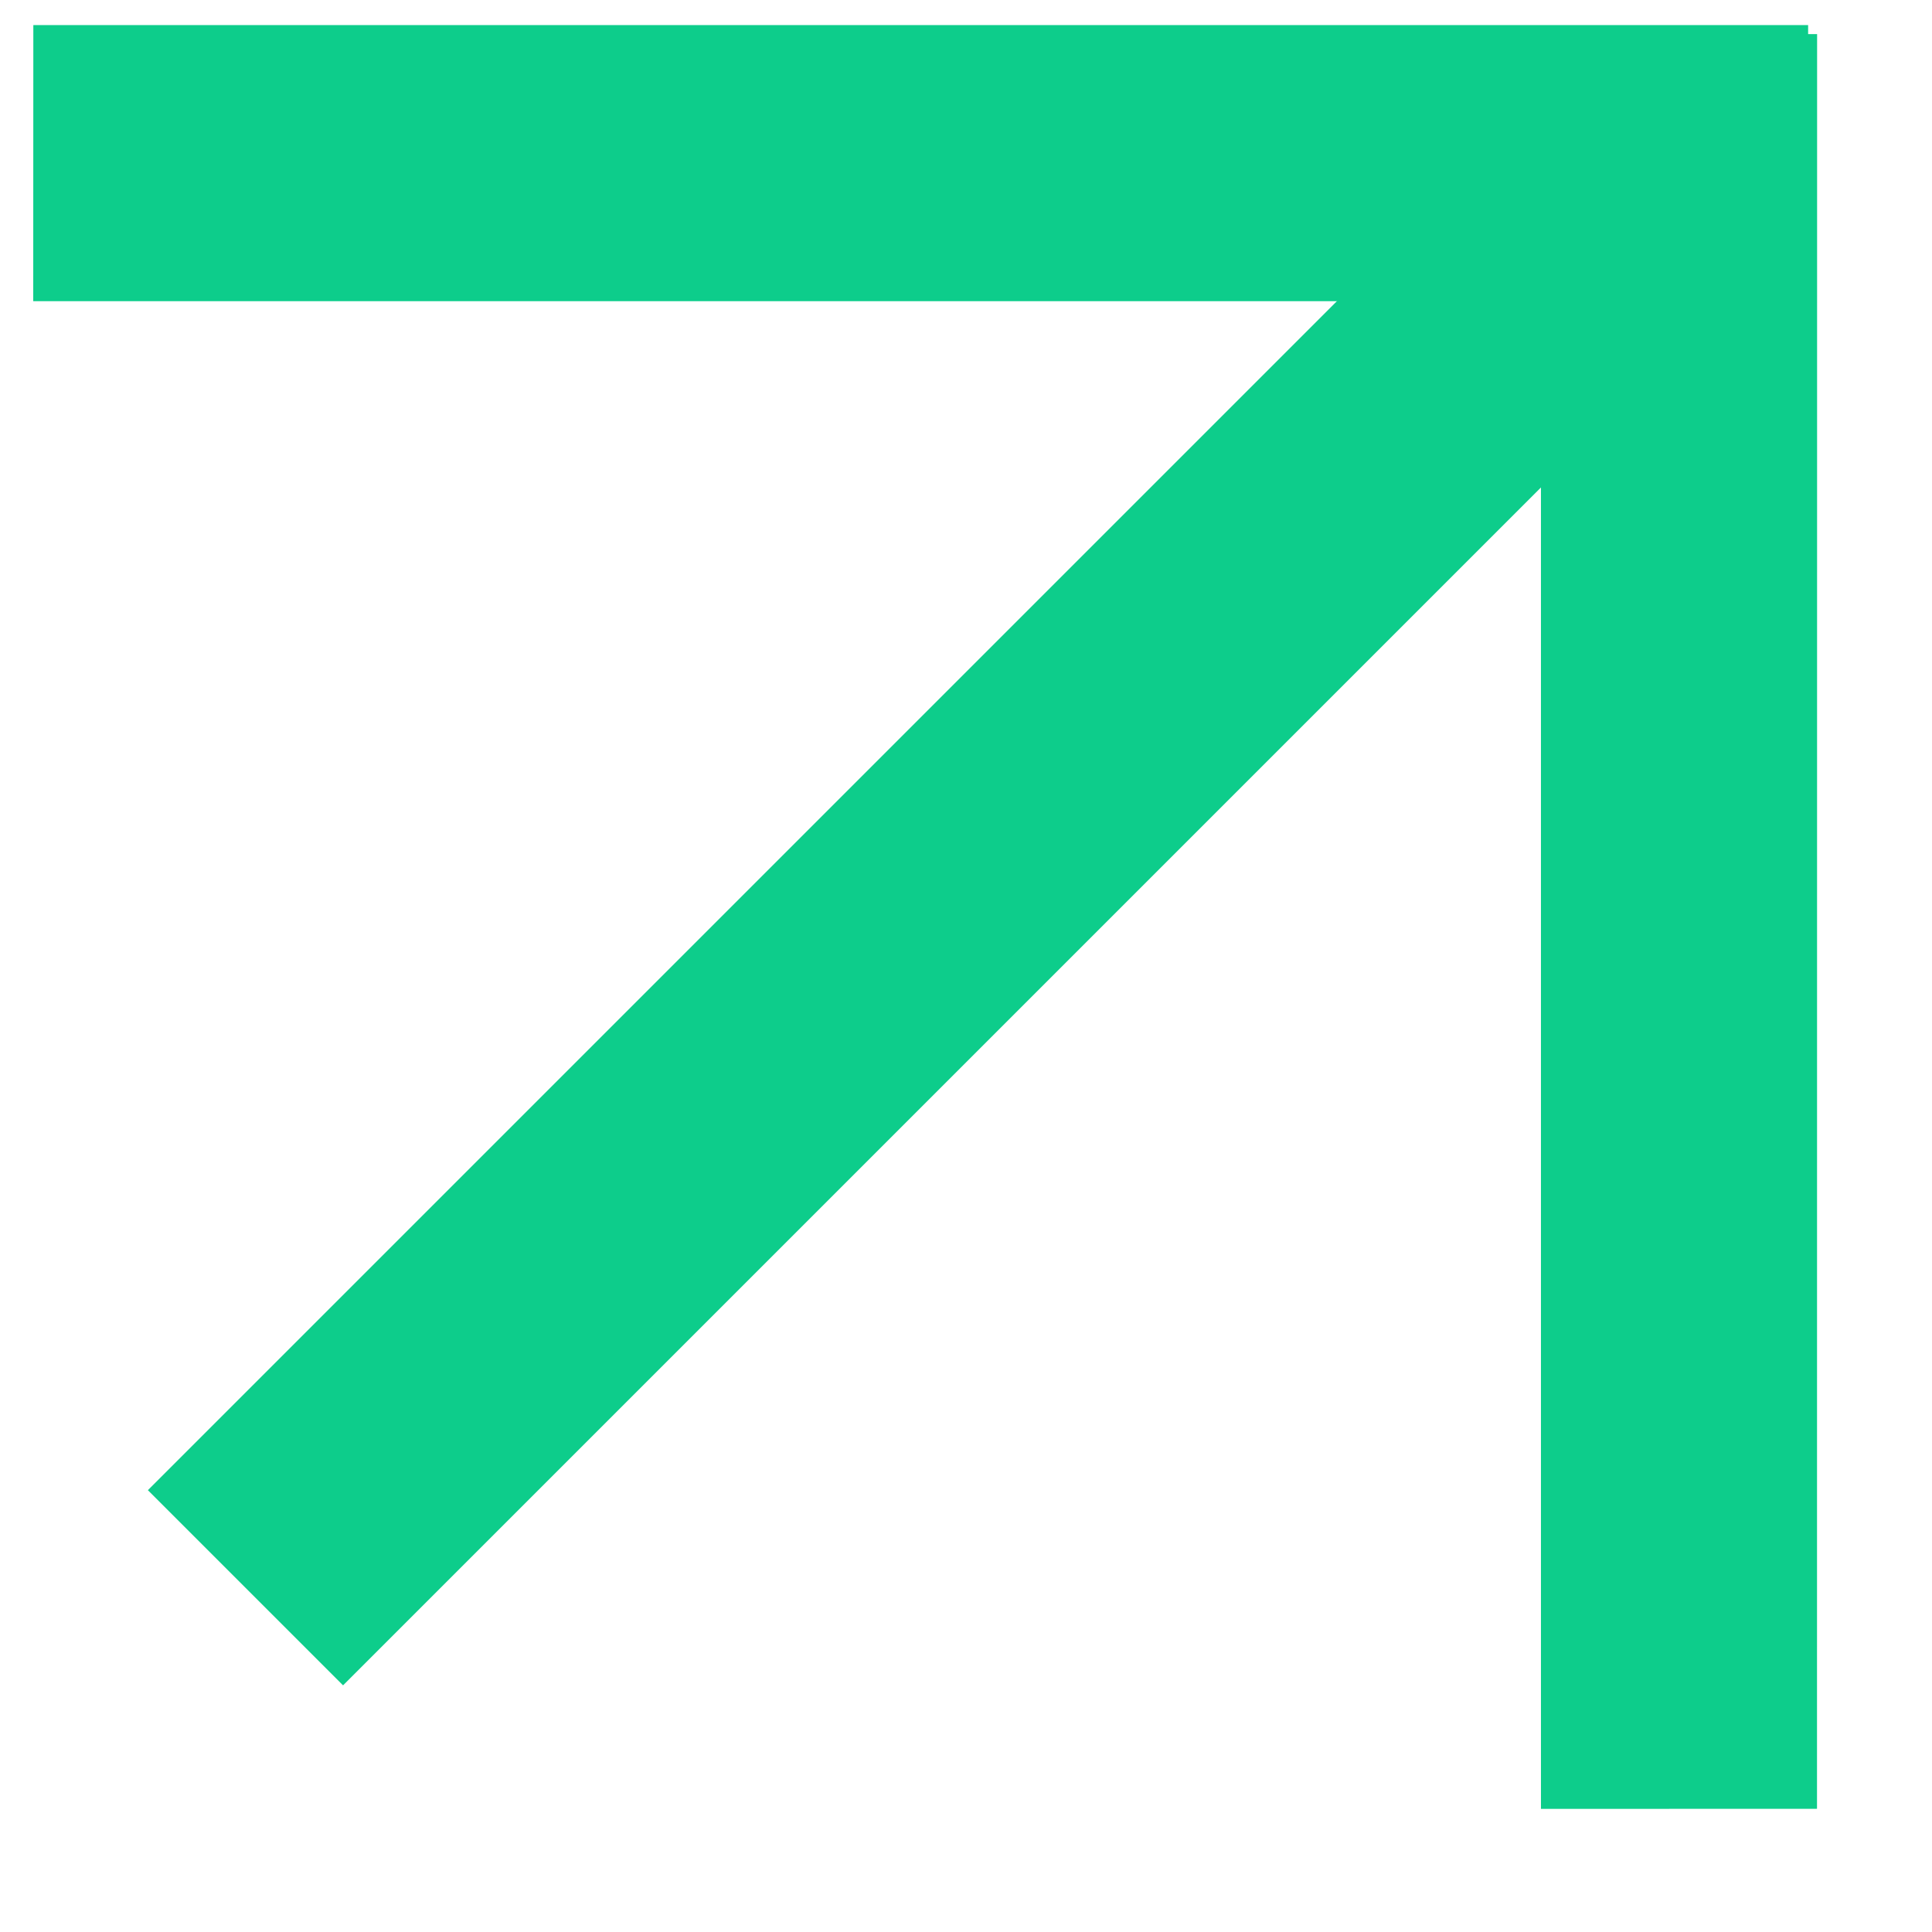
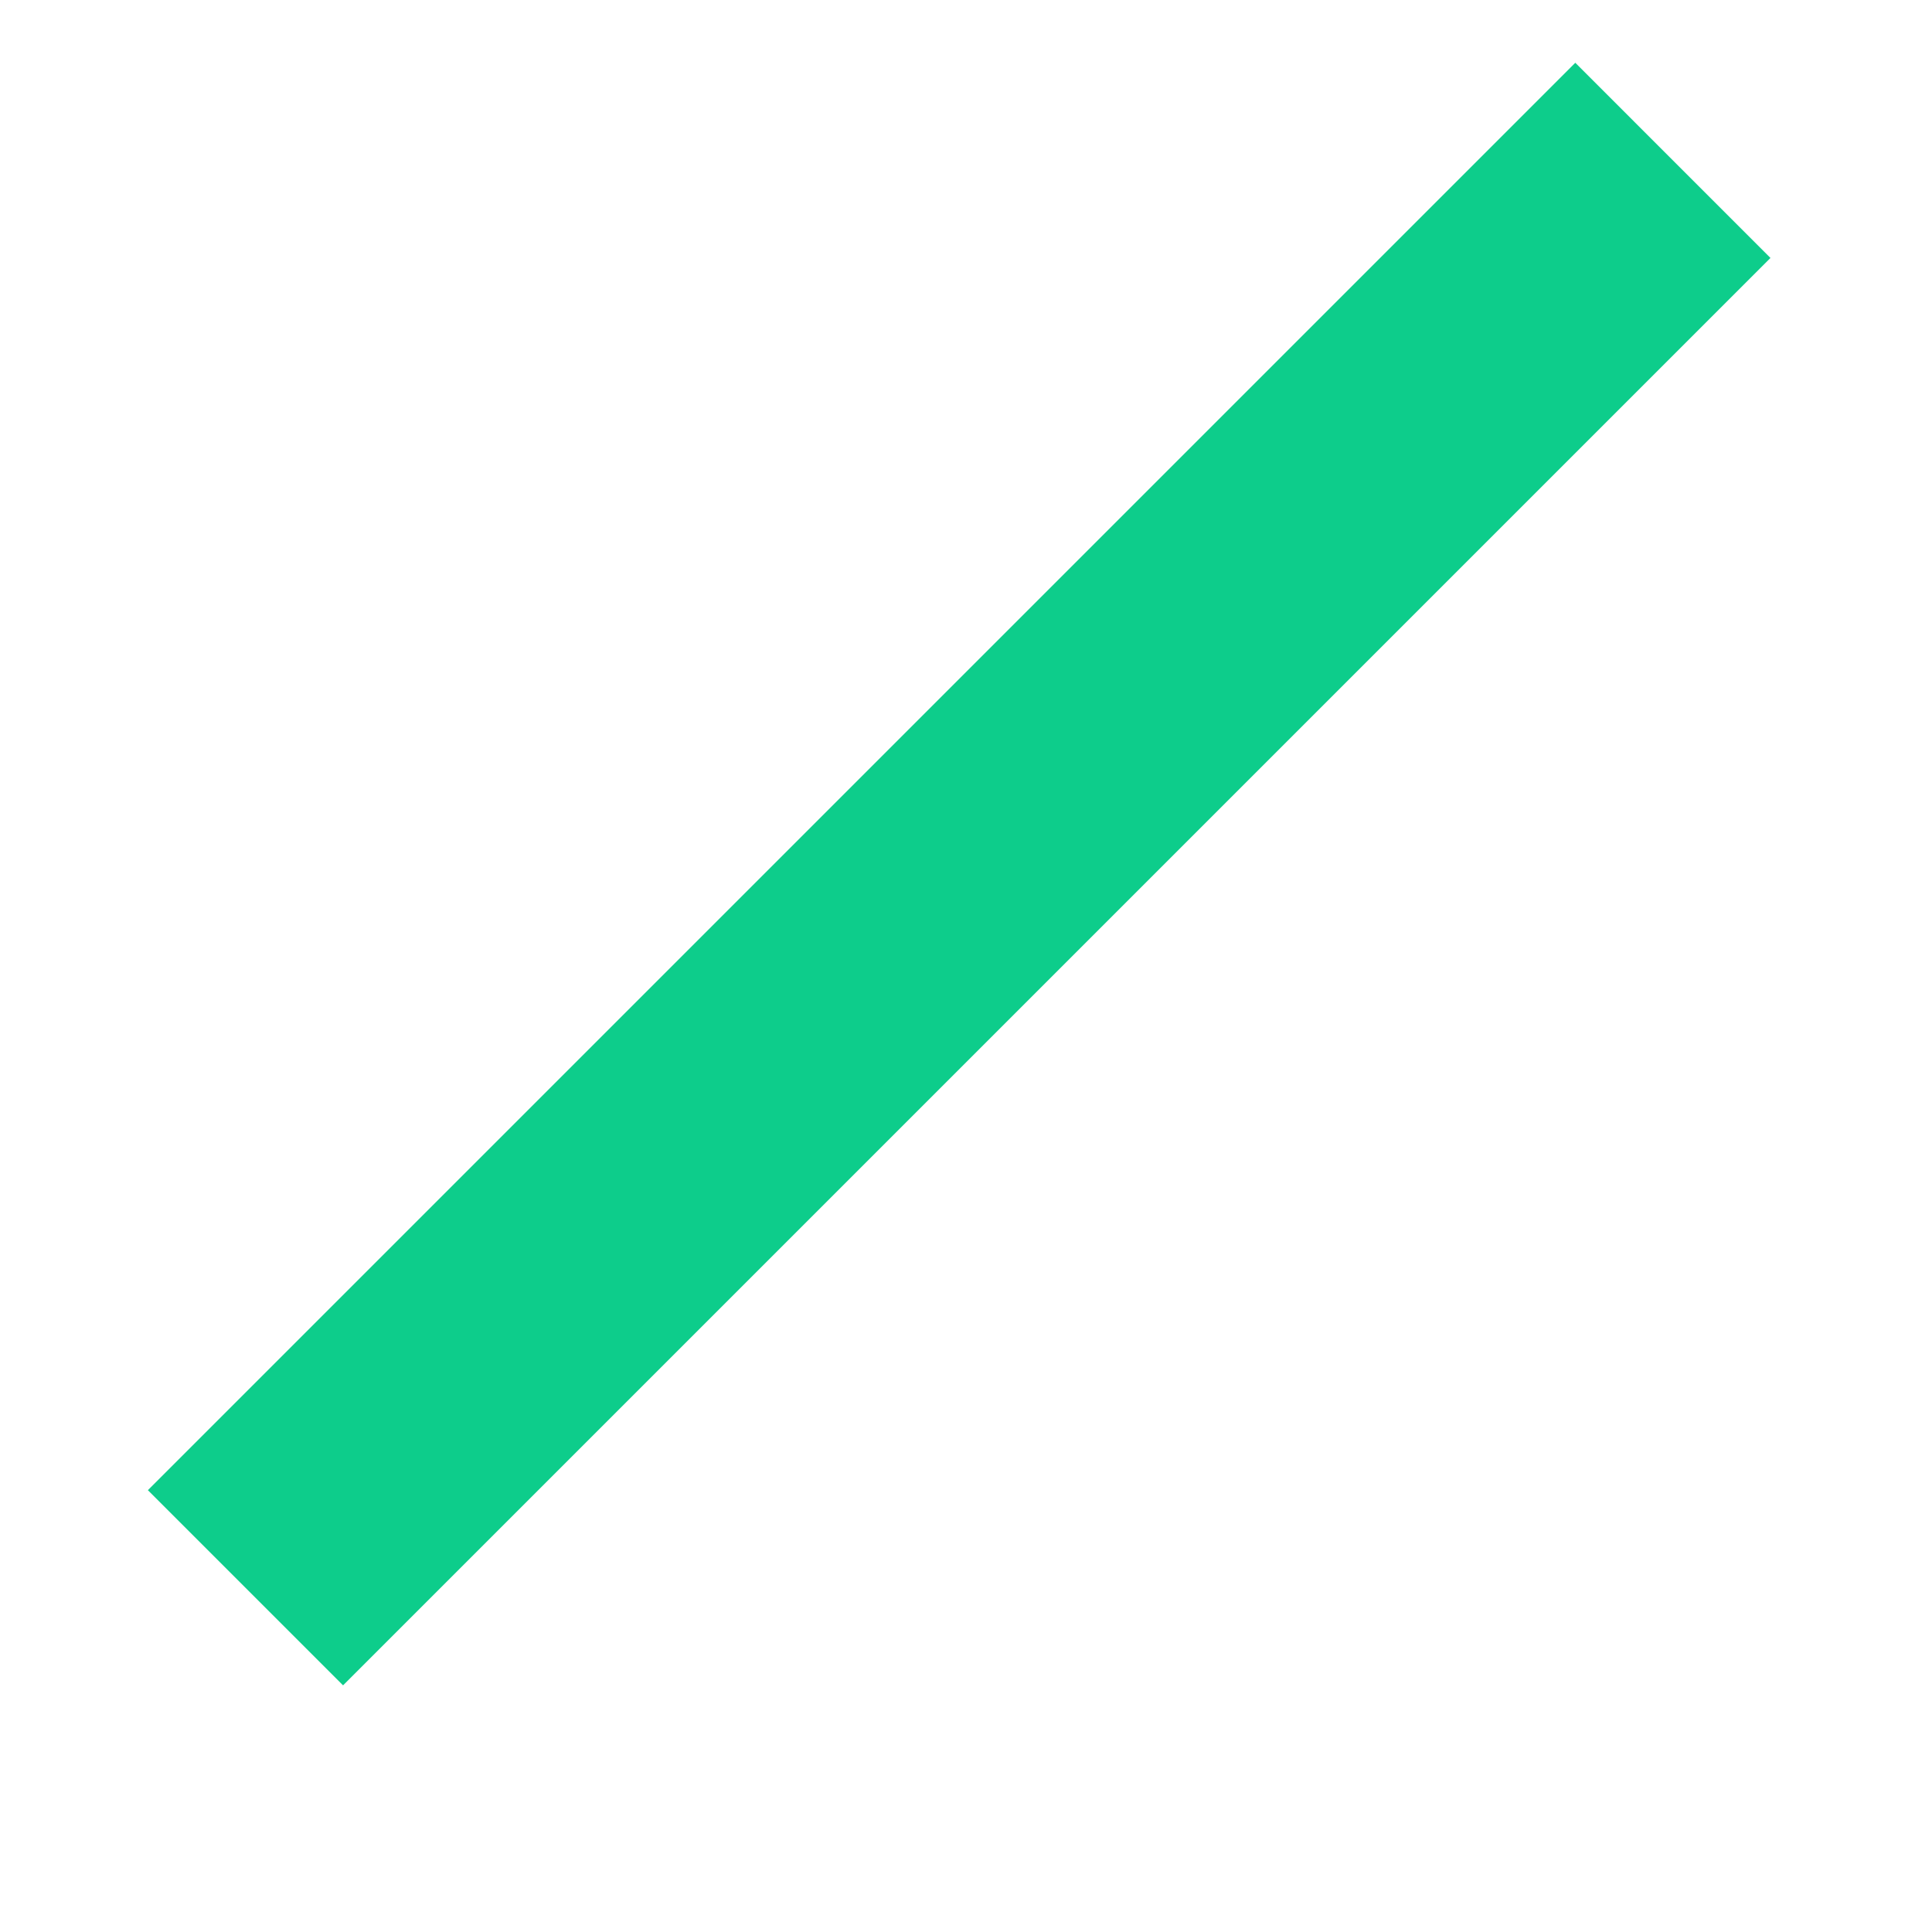
<svg xmlns="http://www.w3.org/2000/svg" width="14px" height="14px" viewBox="0 0 14 14" version="1.1">
  <title>Group 6</title>
  <desc>Created with Sketch.</desc>
  <defs />
  <g id="Web" stroke="none" stroke-width="1" fill="none" fill-rule="evenodd">
    <g id="University-Partners-Wireframe" transform="translate(-385, -1734)" fill="#0DCD8B" fill-rule="nonzero">
      <g id="Group-7" transform="translate(183, 1727)">
        <g id="Group-6" transform="translate(209.314, 13.314) rotate(-315) translate(-209.314, -13.314) translate(199.814, 4.814)">
          <polygon id="Line-6" points="8.257 1.457 10.257 1.457 10.257 16.085 8.257 16.085" />
-           <polygon id="Line-6" points="9.257 0.071 10.671 1.486 1.577 10.58 0.163 9.165" />
-           <polygon id="Line-6" points="9.349 0.071 18.442 9.165 17.028 10.58 7.934 1.486" />
        </g>
      </g>
    </g>
  </g>
</svg>